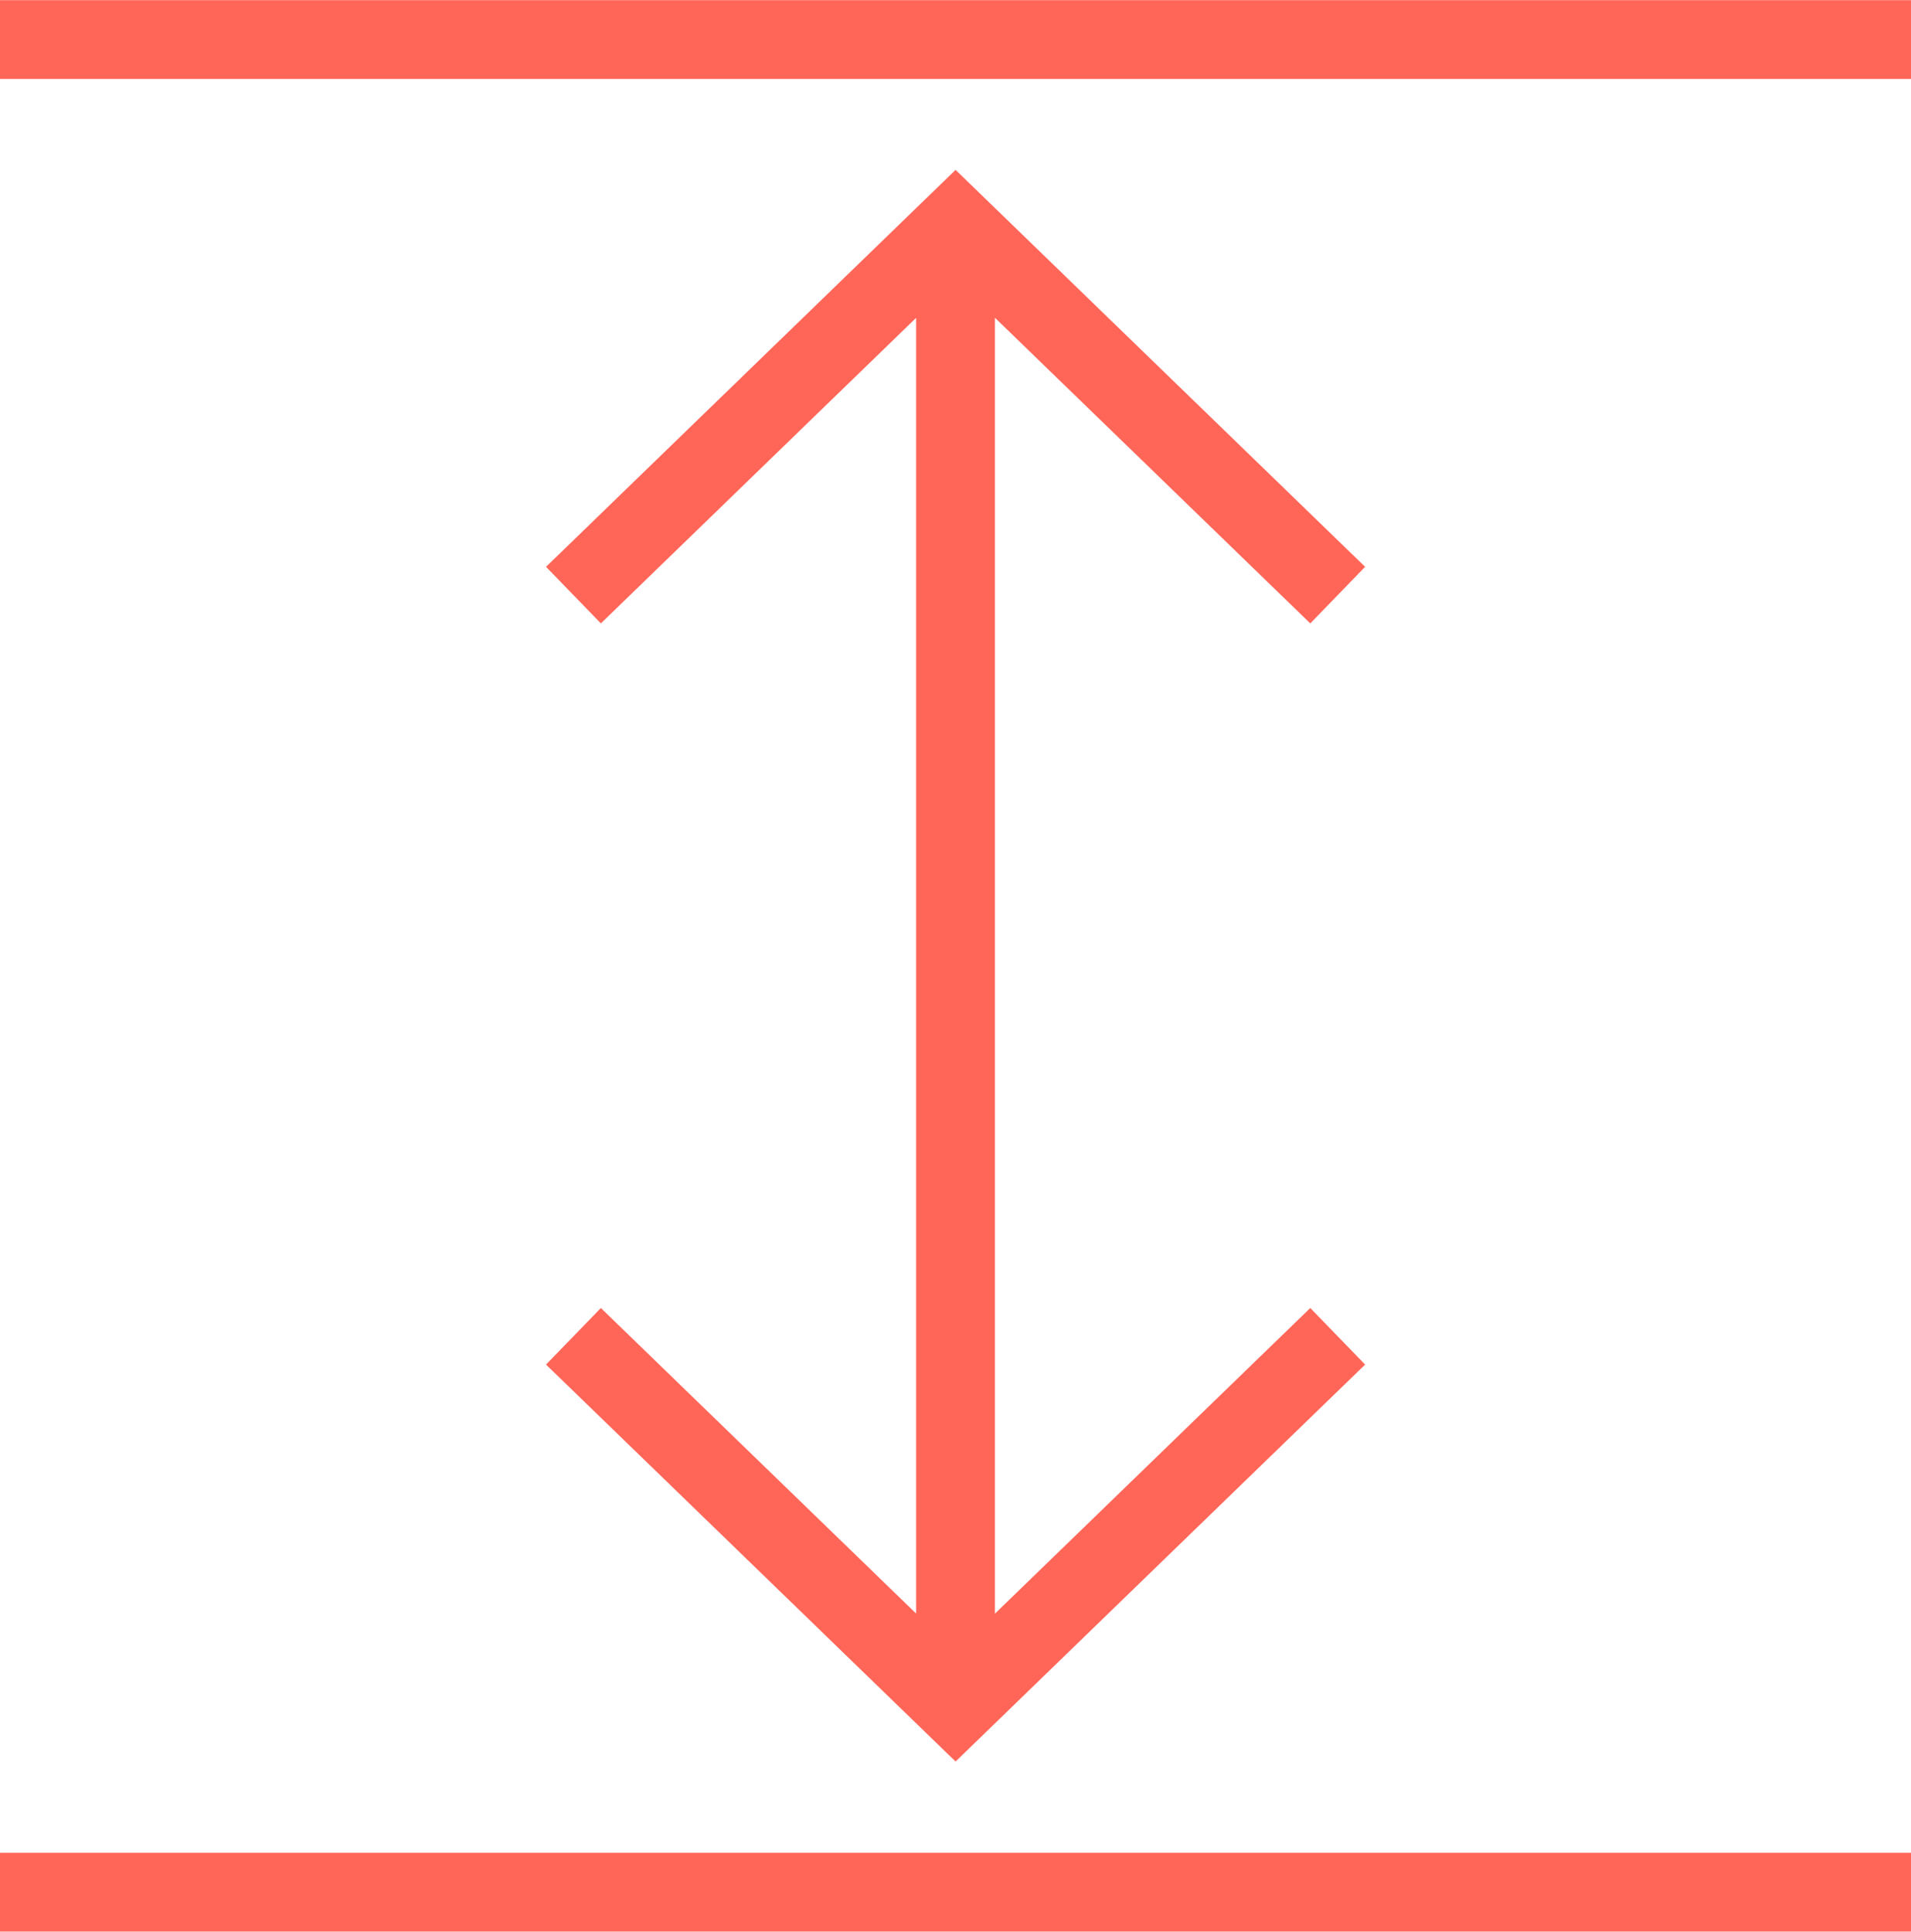
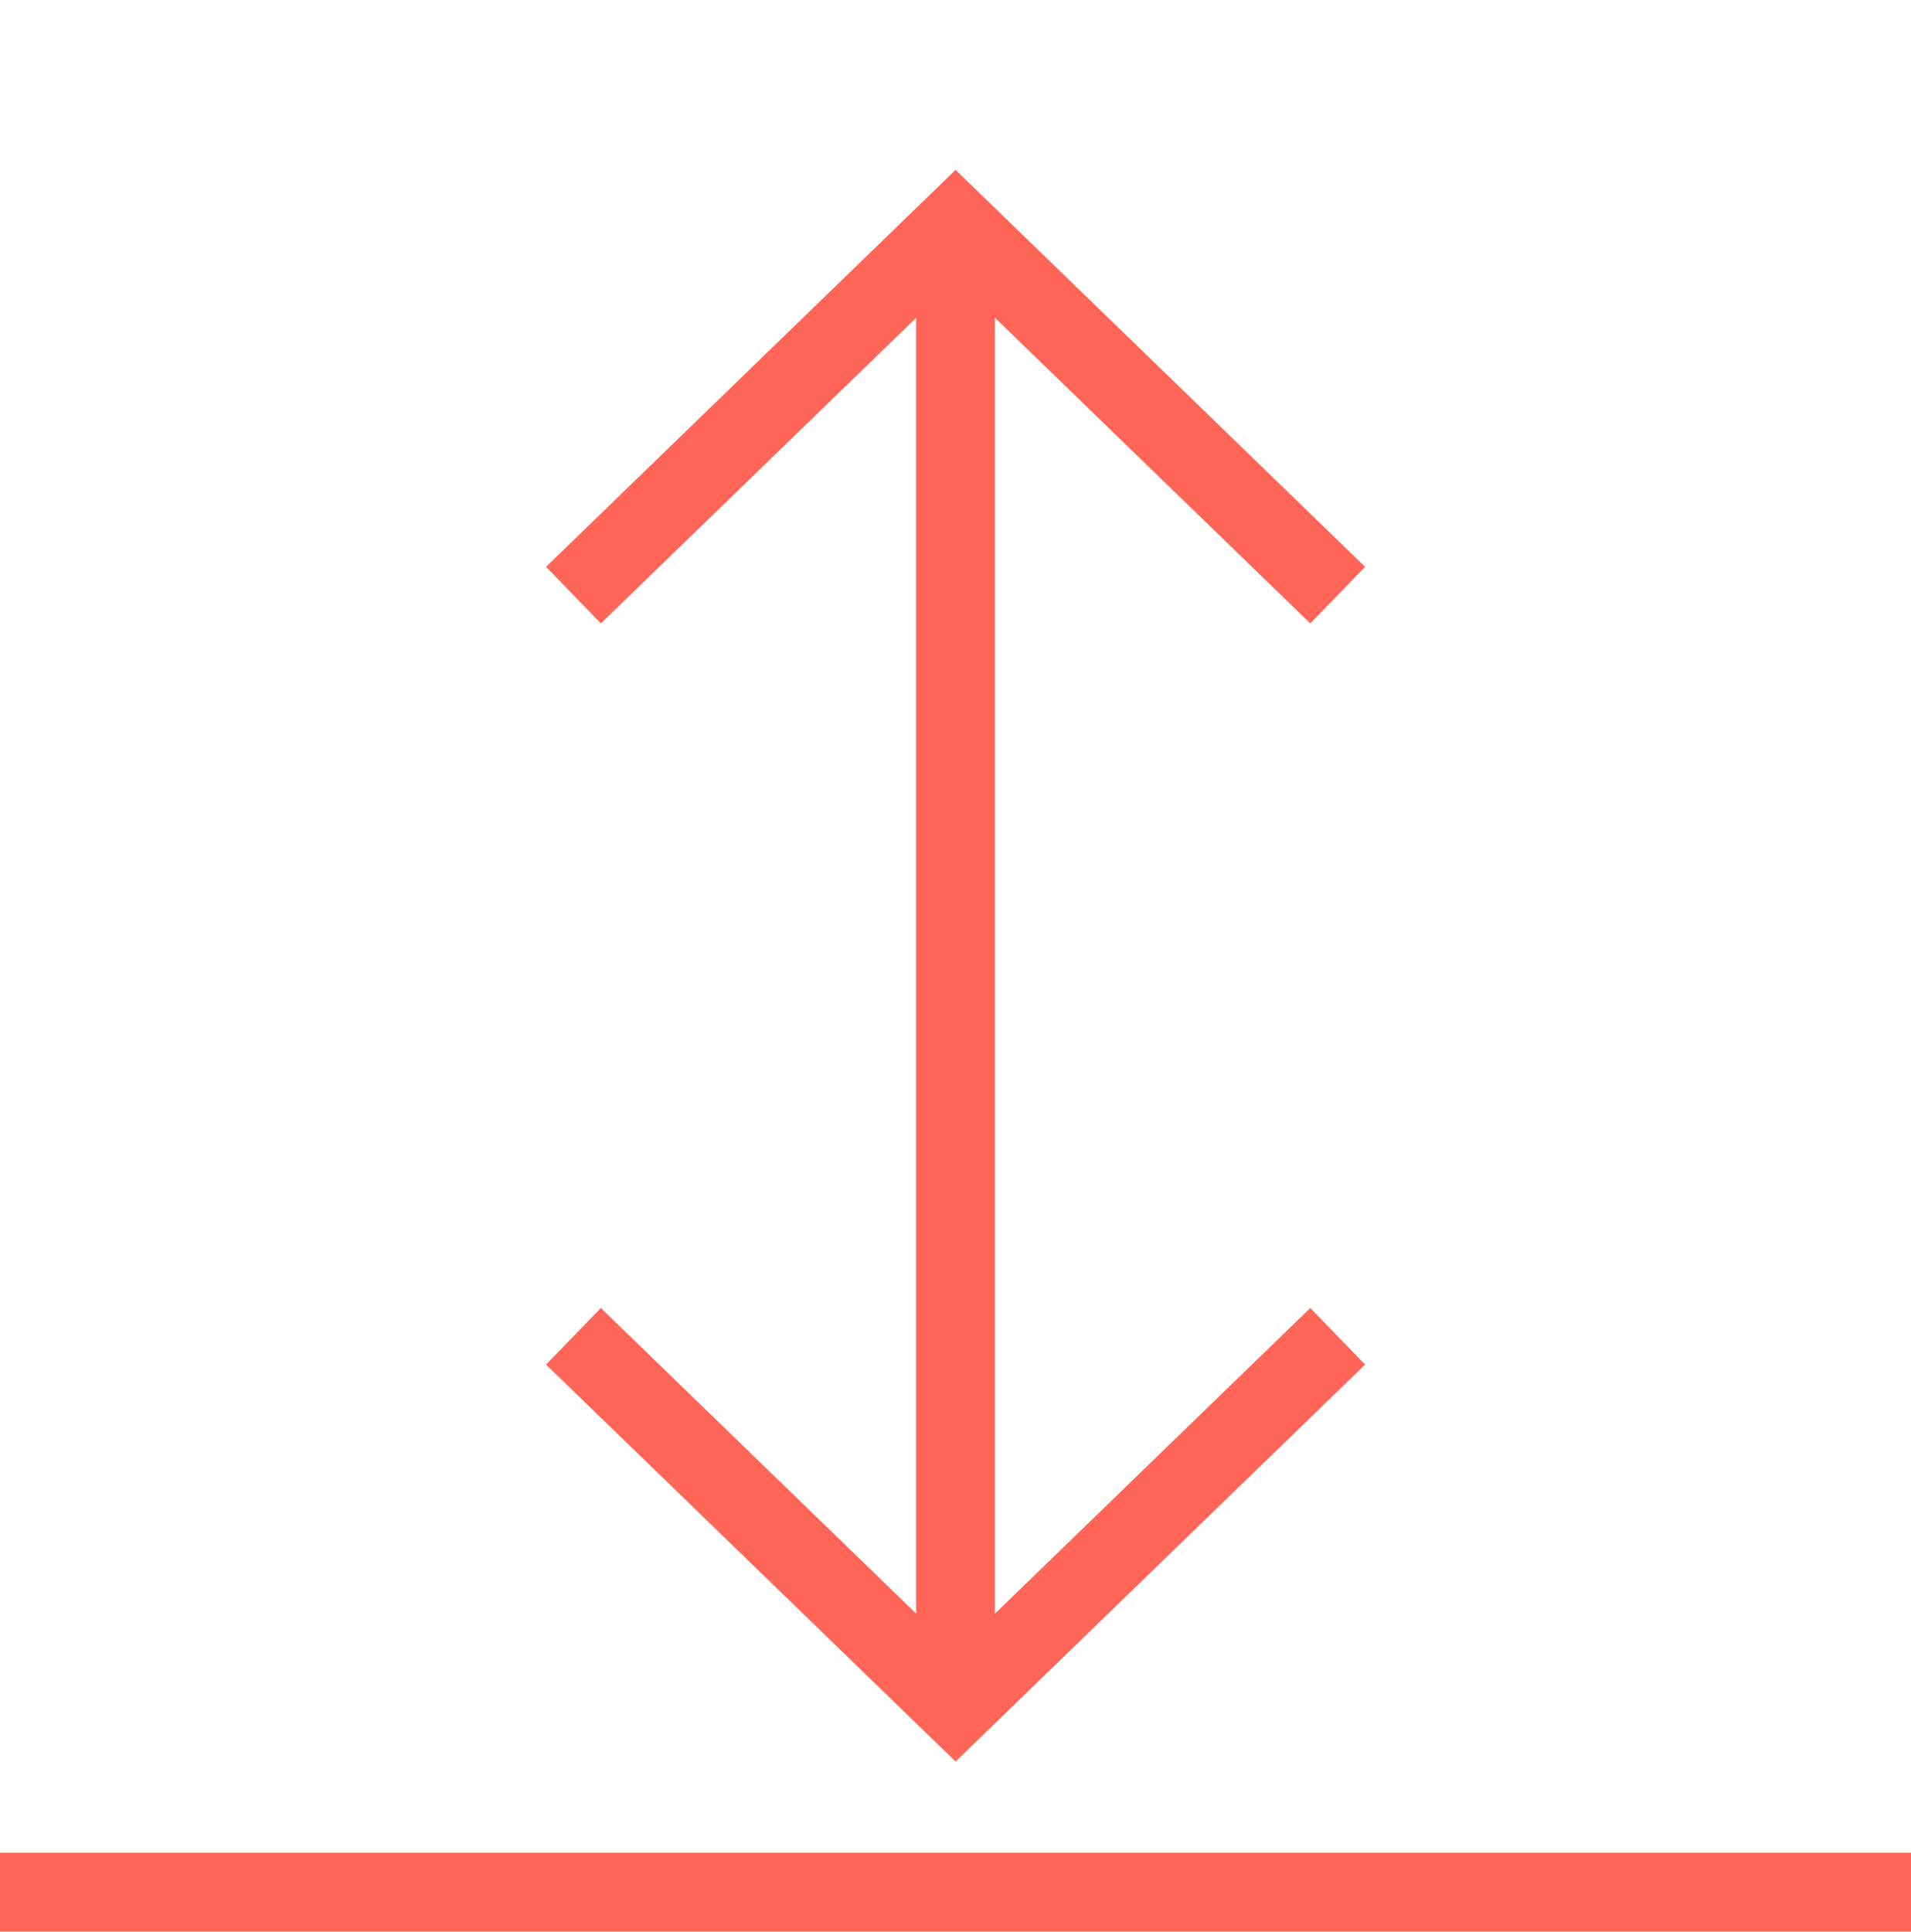
<svg xmlns="http://www.w3.org/2000/svg" width="48.51" height="49.026">
  <g id="Group_71" data-name="Group 71" transform="translate(0 1)">
-     <path id="Path_333" data-name="Path 333" d="M33.957 14.104l-9.7-9.4-9.7 9.4m0 18.811l9.7 9.4 9.7-9.4M24.255 4.704v37.62m24.255 4.7H0M48.51.004H0" fill="none" stroke="#ff6658" stroke-width="2" />
+     <path id="Path_333" data-name="Path 333" d="M33.957 14.104l-9.7-9.4-9.7 9.4m0 18.811l9.7 9.4 9.7-9.4M24.255 4.704v37.62m24.255 4.7H0H0" fill="none" stroke="#ff6658" stroke-width="2" />
  </g>
</svg>